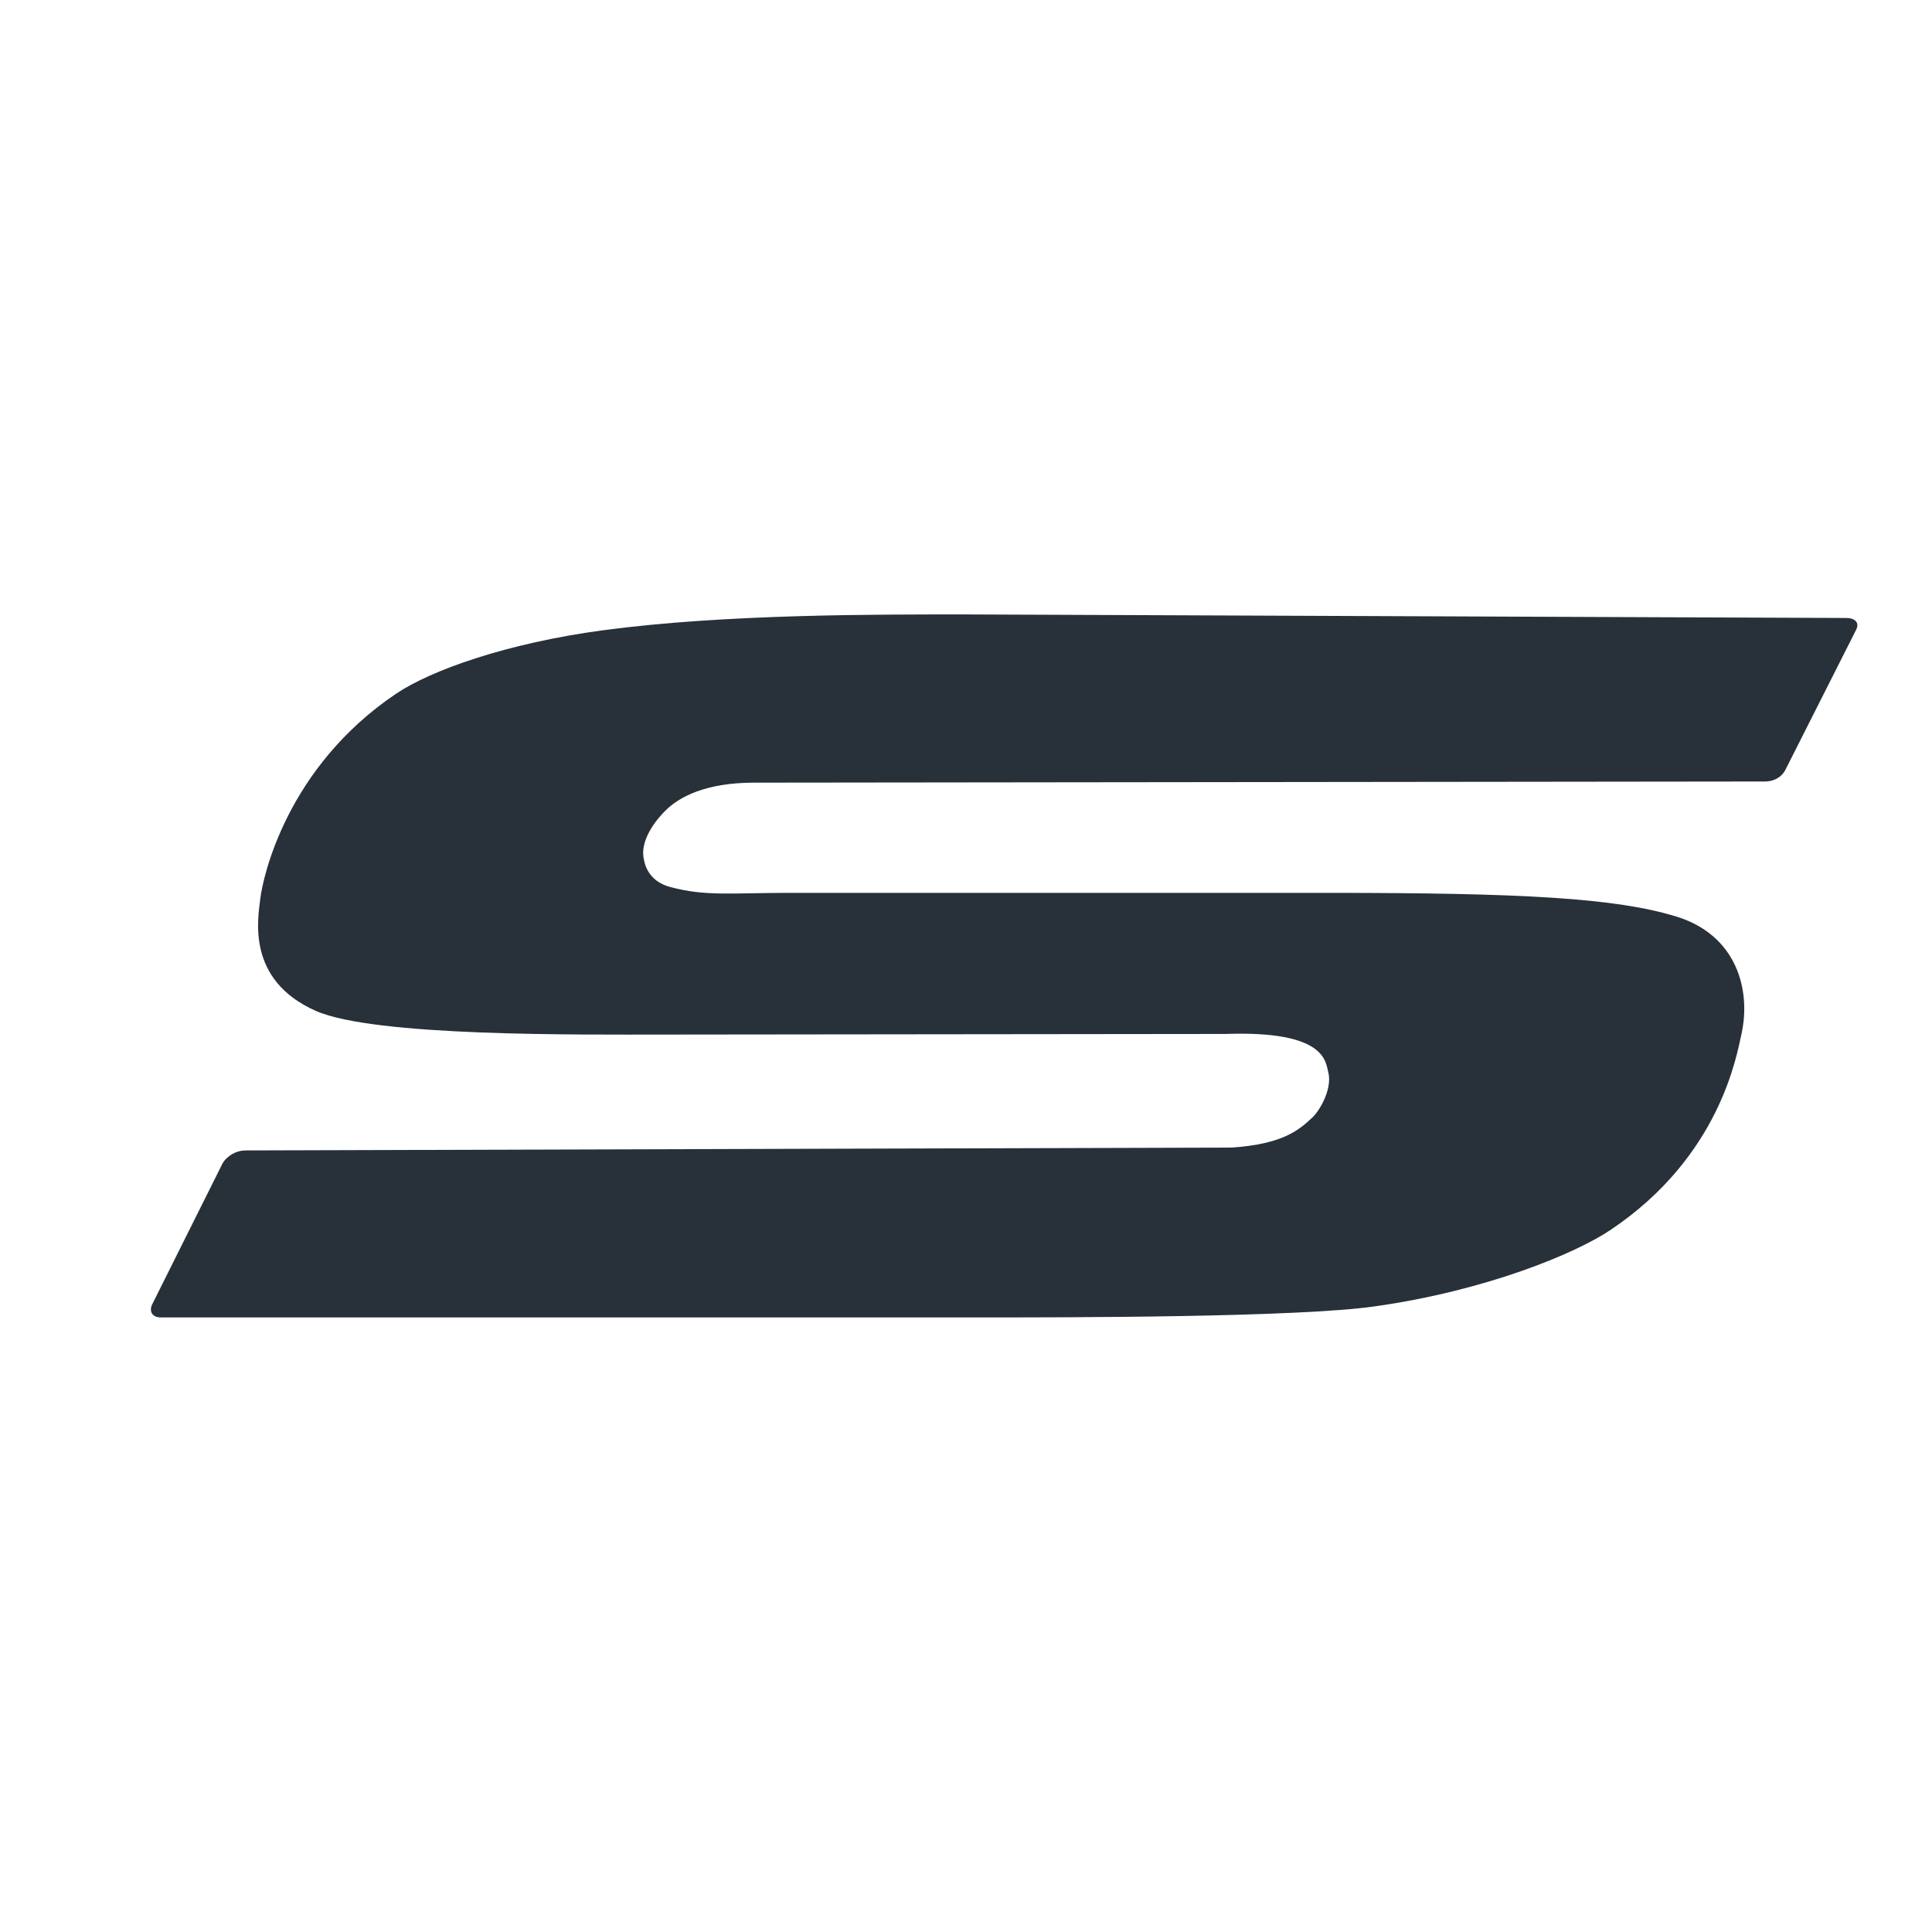
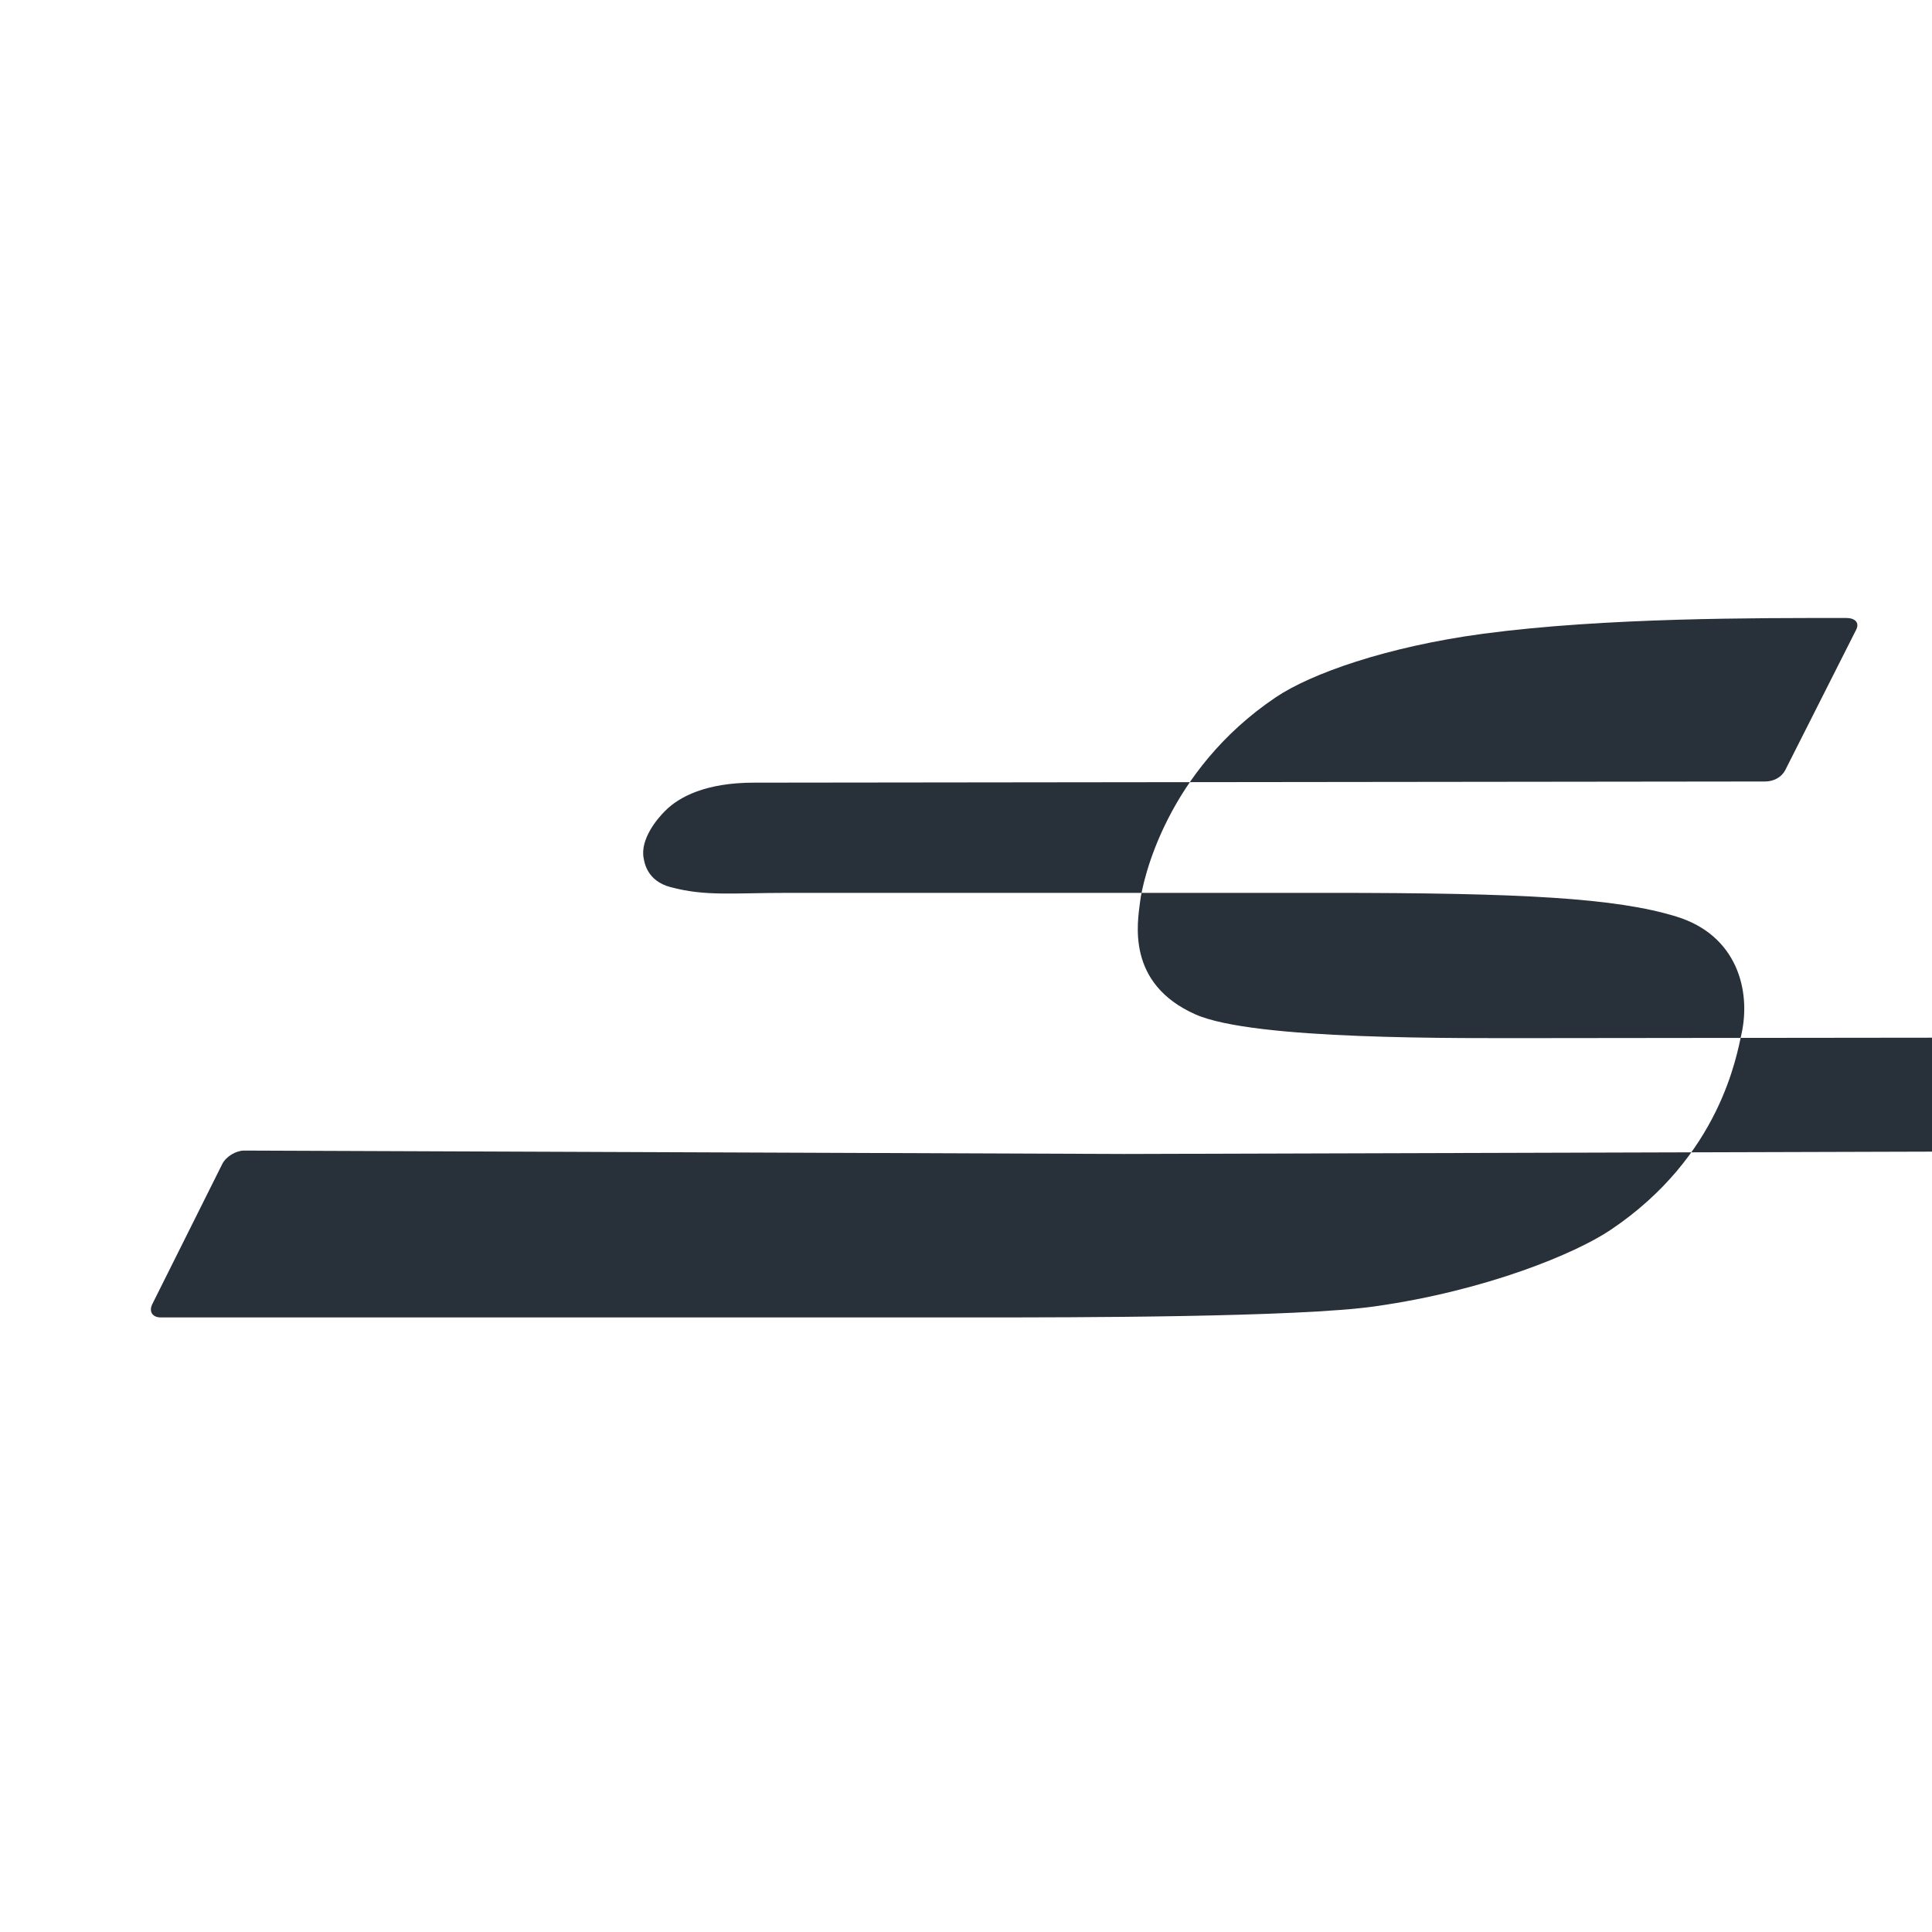
<svg xmlns="http://www.w3.org/2000/svg" version="1.1" width="283.46" height="283.46">
  <svg id="SvgjsSvg1001" version="1.1" viewBox="0 0 283.46 283.46">
    <defs>
      <style>
      .st0 {
        fill: #28303a;
      }
    </style>
    </defs>
-     <path class="st0" d="M35.83,168.81c-1.22,0-2.65.87-3.21,1.95l-10.26,20.55c-.55,1.08-.03,1.98,1.23,1.98h120.38c13,0,46.4,0,57.8-1.63,16.23-2.3,29.36-7.72,34.56-11.23,16.08-10.8,18.48-25.65,19.19-28.78,1.39-6.36-.67-14.44-9.56-17.17-8.85-2.73-22.61-3.48-50.95-3.48h-79.19c-8.54,0-12.25.53-17.43-.84-3.54-.93-3.85-3.76-3.95-4.23-.55-2.79,2-5.84,3.18-6.99,2.01-2.01,5.9-4.11,13.01-4.11l148.35-.17c1.23,0,2.39-.6,2.95-1.67l10.4-20.59c.55-1.09-.22-1.73-1.44-1.73l-129.07-.52c-13.25,0-35.4-.07-53.26,2.31-14.26,1.91-25.32,5.88-30.43,9.31-16.05,10.8-19.54,26.84-19.93,30.01-.36,3-2.1,11.99,8.12,16.53,8.59,3.8,38.49,3.48,51.32,3.48l82.21-.09c14.74-.51,14.62,4.11,15.03,5.61.6,2.25-1.04,5.32-2.2,6.52-2.03,1.93-4.37,4.02-11.94,4.54l-144.89.42Z" />
+     <path class="st0" d="M35.83,168.81c-1.22,0-2.65.87-3.21,1.95l-10.26,20.55c-.55,1.08-.03,1.98,1.23,1.98h120.38c13,0,46.4,0,57.8-1.63,16.23-2.3,29.36-7.72,34.56-11.23,16.08-10.8,18.48-25.65,19.19-28.78,1.39-6.36-.67-14.44-9.56-17.17-8.85-2.73-22.61-3.48-50.95-3.48h-79.19c-8.54,0-12.25.53-17.43-.84-3.54-.93-3.85-3.76-3.95-4.23-.55-2.79,2-5.84,3.18-6.99,2.01-2.01,5.9-4.11,13.01-4.11l148.35-.17c1.23,0,2.39-.6,2.95-1.67l10.4-20.59c.55-1.09-.22-1.73-1.44-1.73c-13.25,0-35.4-.07-53.26,2.31-14.26,1.91-25.32,5.88-30.43,9.31-16.05,10.8-19.54,26.84-19.93,30.01-.36,3-2.1,11.99,8.12,16.53,8.59,3.8,38.49,3.48,51.32,3.48l82.21-.09c14.74-.51,14.62,4.11,15.03,5.61.6,2.25-1.04,5.32-2.2,6.52-2.03,1.93-4.37,4.02-11.94,4.54l-144.89.42Z" />
  </svg>
  <style>@media (prefers-color-scheme: light) { :root { filter: none; } }
@media (prefers-color-scheme: dark) { :root { filter: none; } }
</style>
</svg>